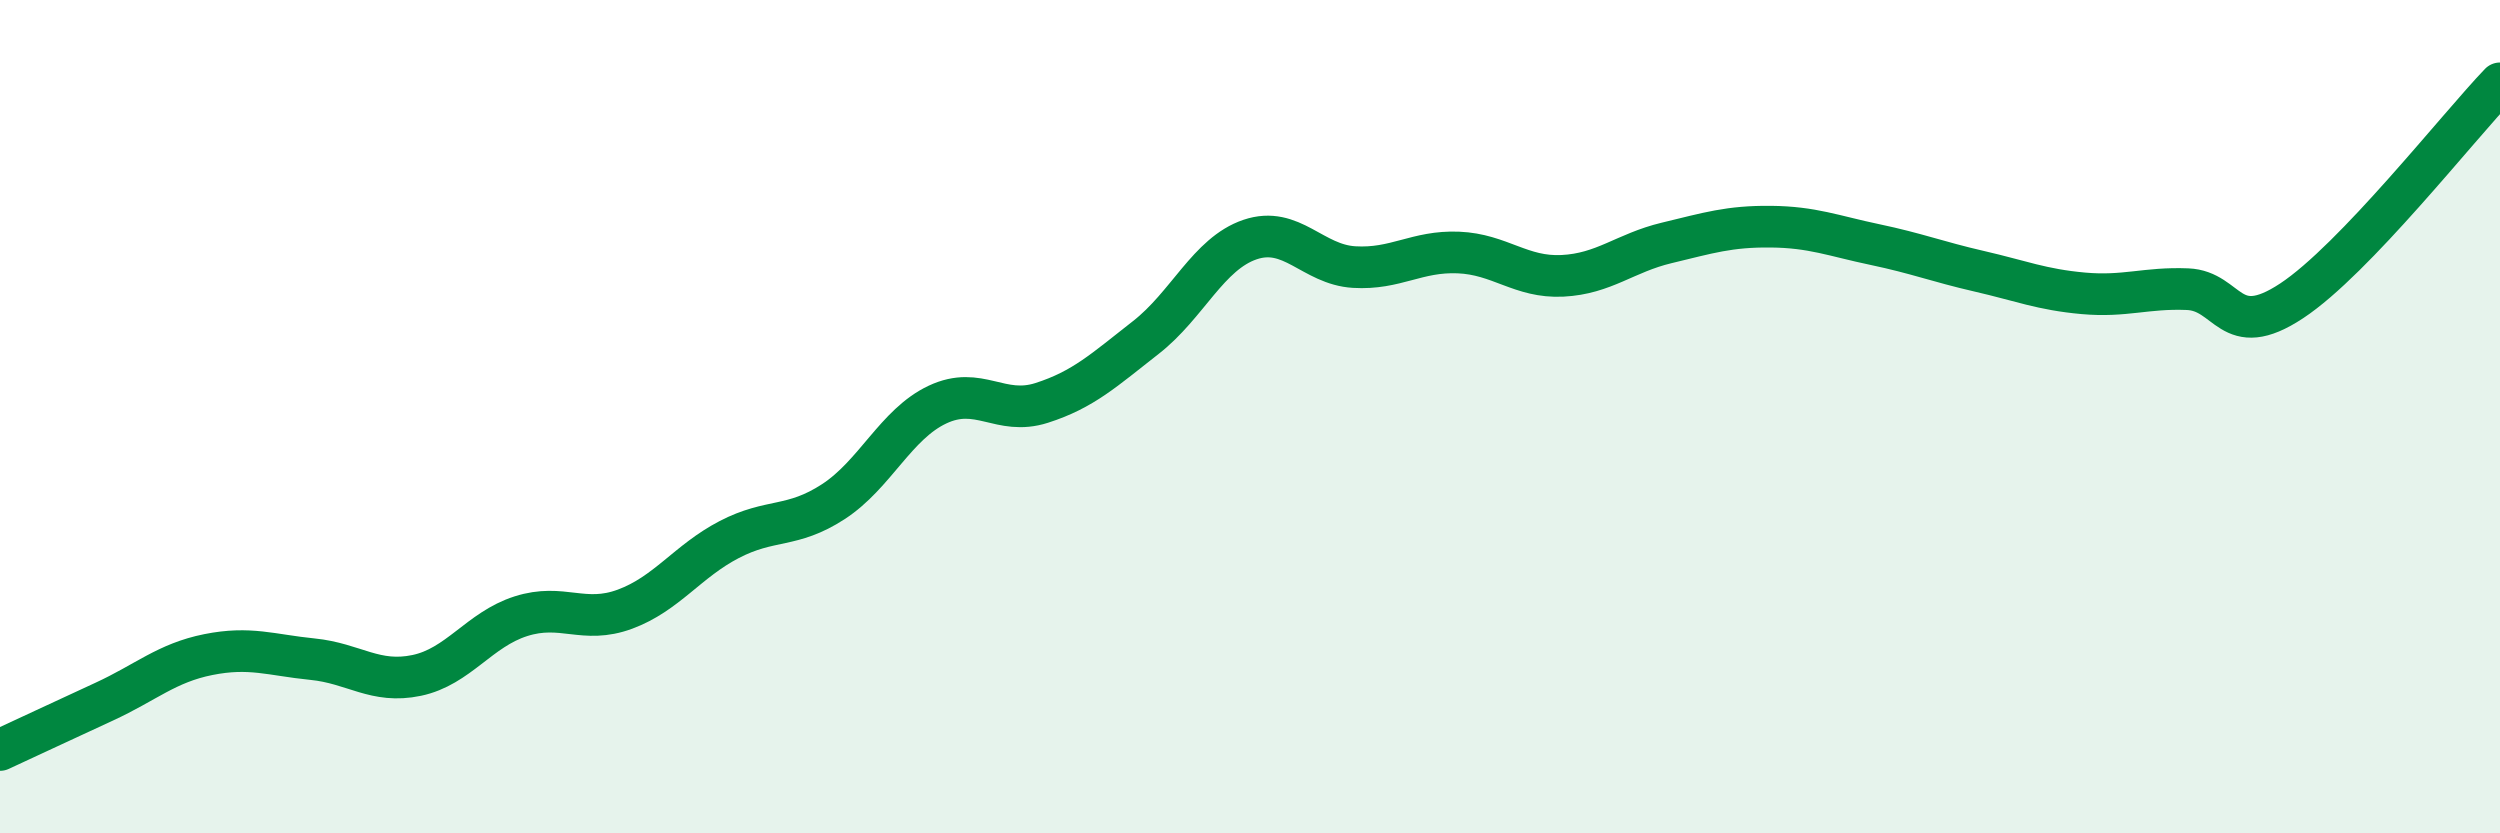
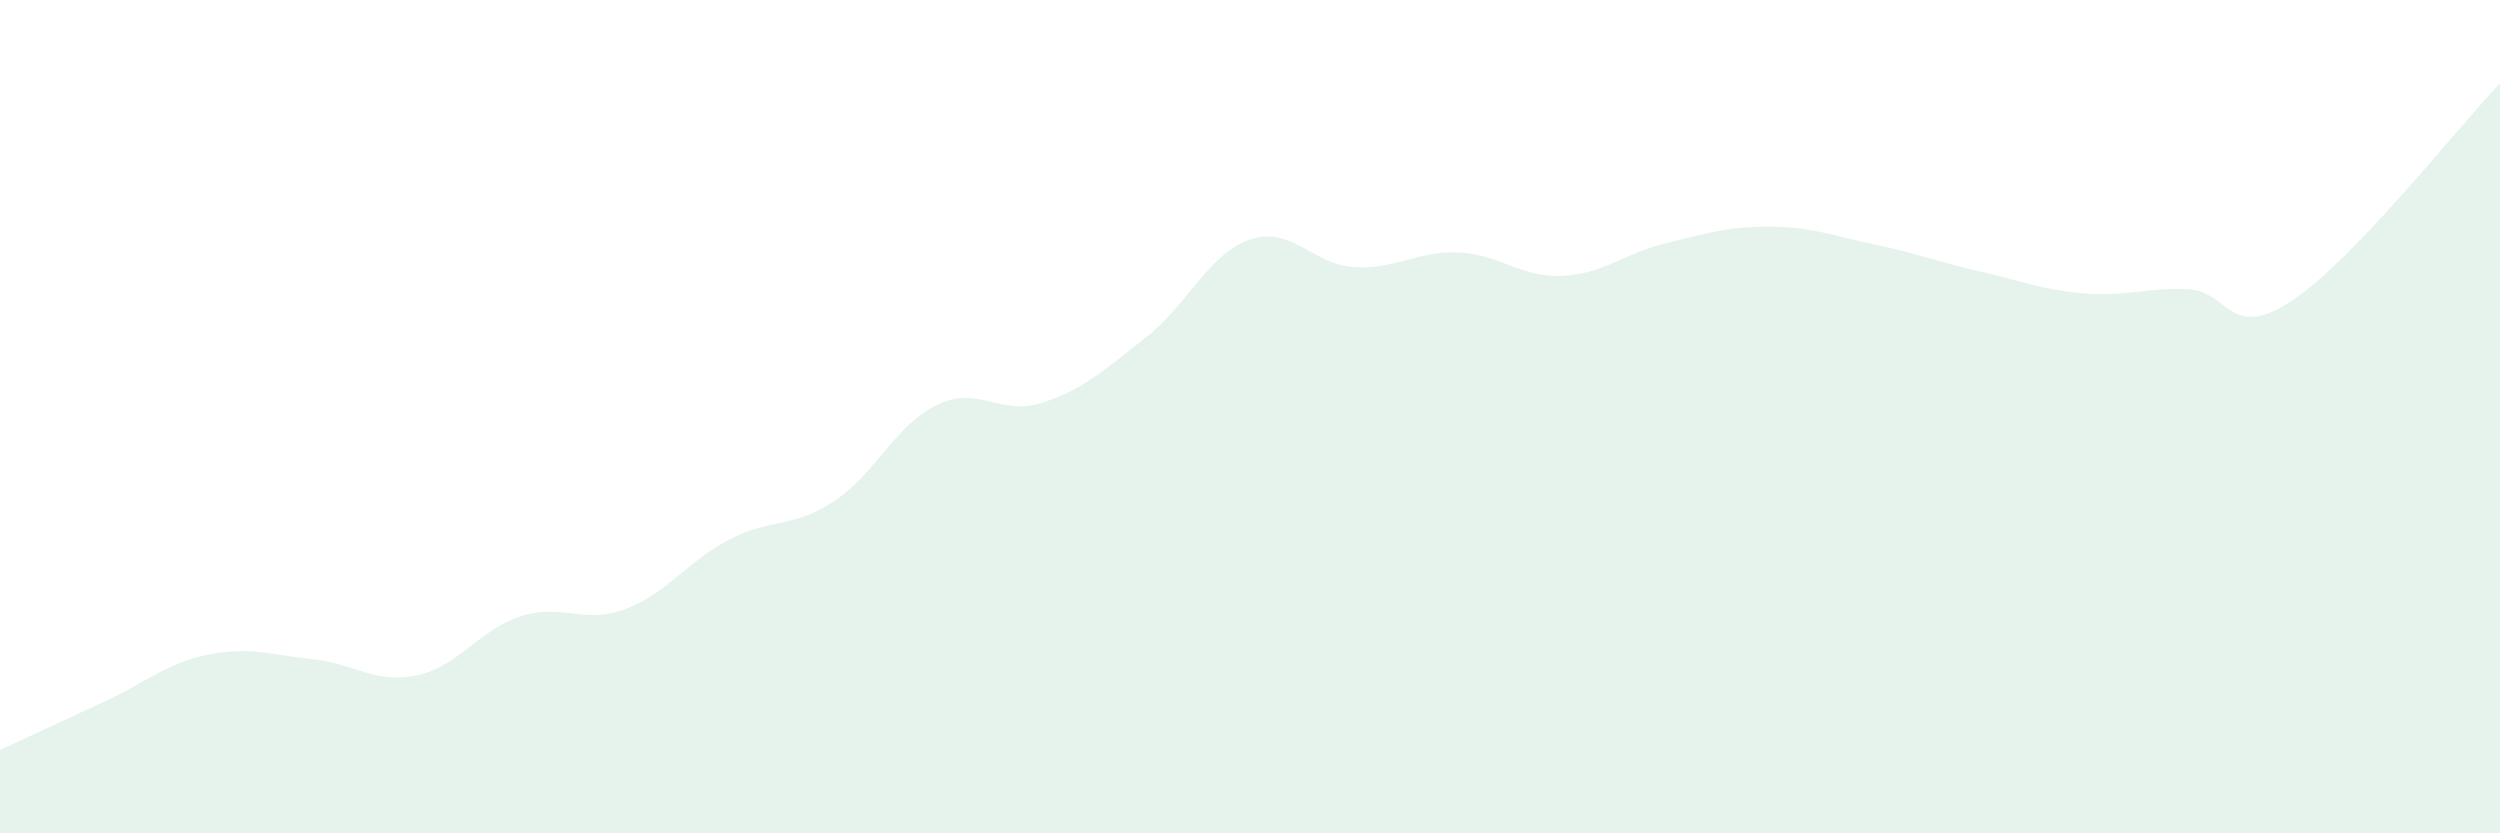
<svg xmlns="http://www.w3.org/2000/svg" width="60" height="20" viewBox="0 0 60 20">
  <path d="M 0,18 C 0.5,17.77 1.5,17.3 2.5,16.84 C 3.5,16.38 4,15.91 5,15.71 C 6,15.51 6.5,15.72 7.5,15.82 C 8.5,15.92 9,16.42 10,16.21 C 11,16 11.5,15.11 12.5,14.79 C 13.5,14.47 14,14.99 15,14.62 C 16,14.25 16.5,13.47 17.5,12.95 C 18.5,12.43 19,12.69 20,12.04 C 21,11.39 21.5,10.18 22.5,9.71 C 23.5,9.24 24,9.99 25,9.67 C 26,9.35 26.5,8.88 27.5,8.1 C 28.5,7.32 29,6.09 30,5.75 C 31,5.41 31.5,6.35 32.5,6.41 C 33.5,6.47 34,6.02 35,6.06 C 36,6.1 36.5,6.67 37.5,6.62 C 38.5,6.57 39,6.07 40,5.83 C 41,5.59 41.5,5.43 42.5,5.44 C 43.5,5.45 44,5.66 45,5.87 C 46,6.08 46.5,6.28 47.5,6.51 C 48.5,6.74 49,6.95 50,7.04 C 51,7.13 51.5,6.9 52.5,6.94 C 53.5,6.98 53.5,8.21 55,7.22 C 56.5,6.23 59,3.04 60,2L60 20L0 20Z" fill="#008740" opacity="0.1" stroke-linecap="round" stroke-linejoin="round" />
-   <path d="M 0,18 C 0.5,17.77 1.5,17.3 2.5,16.84 C 3.5,16.38 4,15.91 5,15.71 C 6,15.51 6.5,15.72 7.5,15.82 C 8.5,15.92 9,16.42 10,16.21 C 11,16 11.5,15.11 12.5,14.79 C 13.5,14.47 14,14.99 15,14.62 C 16,14.25 16.5,13.47 17.5,12.95 C 18.5,12.43 19,12.69 20,12.04 C 21,11.39 21.5,10.18 22.5,9.71 C 23.5,9.24 24,9.99 25,9.67 C 26,9.35 26.5,8.88 27.5,8.1 C 28.5,7.32 29,6.09 30,5.75 C 31,5.41 31.5,6.35 32.5,6.41 C 33.5,6.47 34,6.02 35,6.06 C 36,6.1 36.5,6.67 37.5,6.62 C 38.5,6.57 39,6.07 40,5.83 C 41,5.59 41.5,5.43 42.5,5.44 C 43.5,5.45 44,5.66 45,5.87 C 46,6.08 46.5,6.28 47.5,6.51 C 48.5,6.74 49,6.95 50,7.04 C 51,7.13 51.5,6.9 52.5,6.94 C 53.5,6.98 53.5,8.21 55,7.22 C 56.5,6.23 59,3.04 60,2" stroke="#008740" stroke-width="1" fill="none" stroke-linecap="round" stroke-linejoin="round" />
</svg>